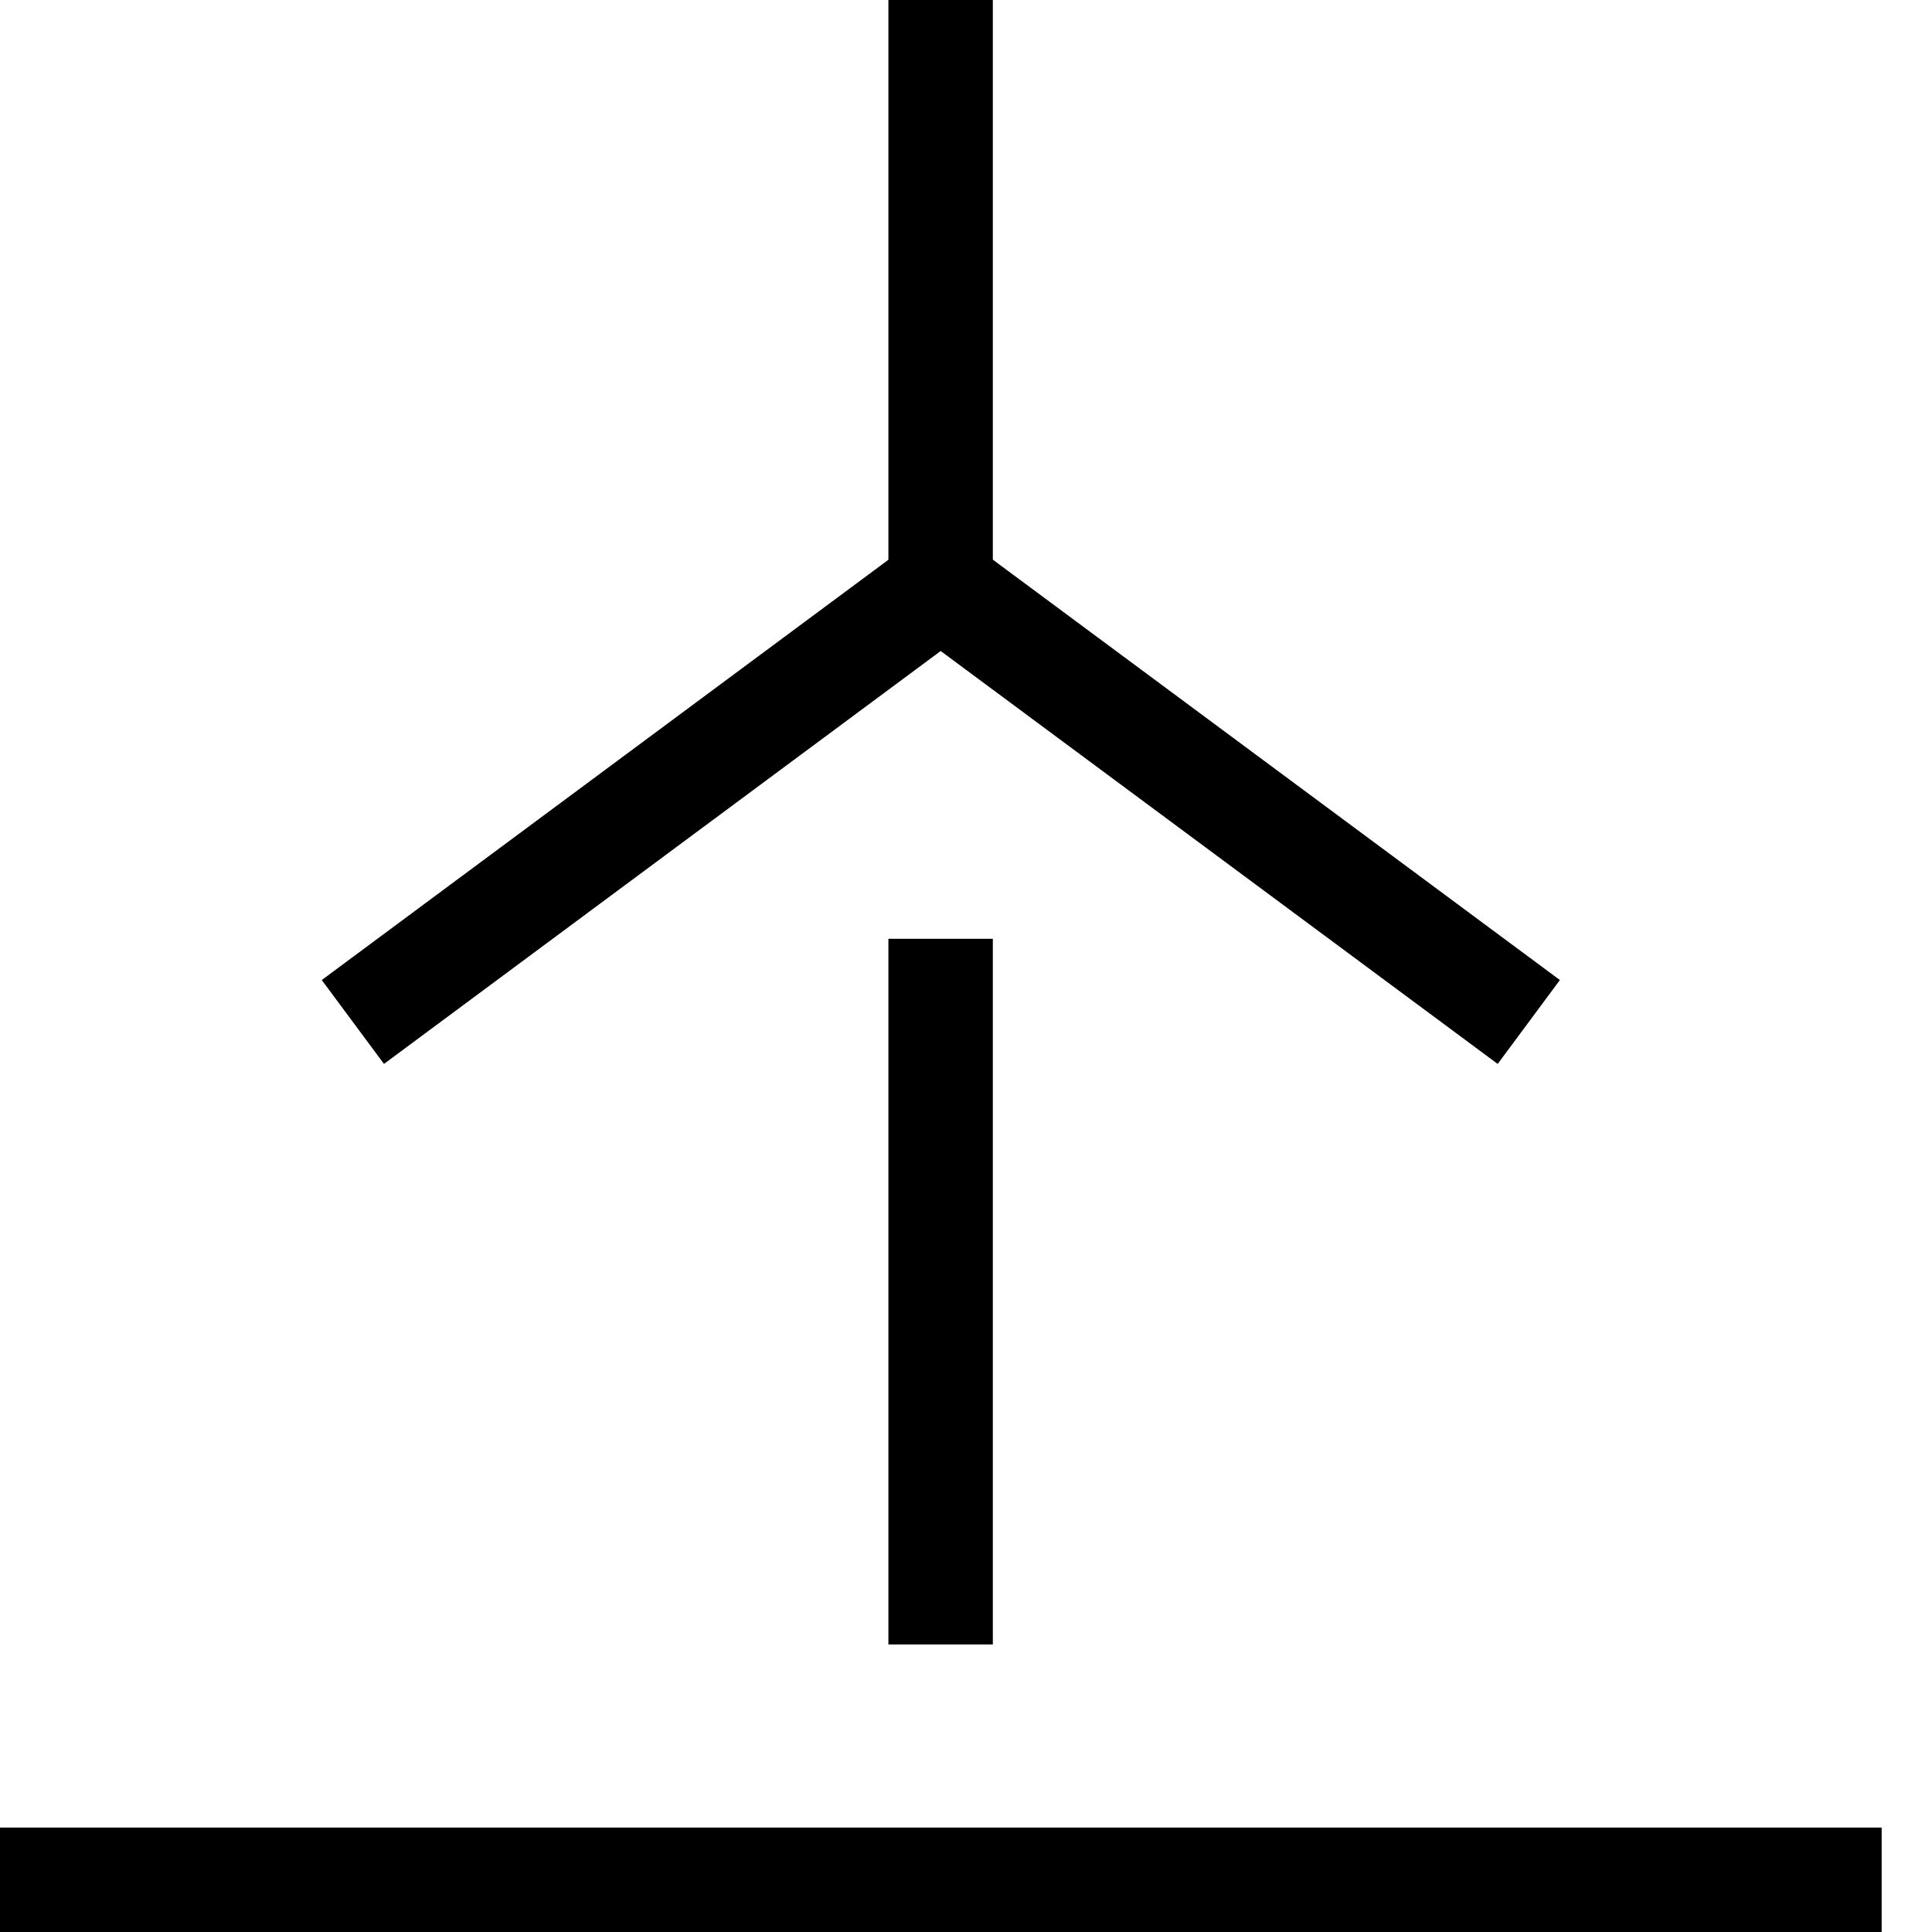
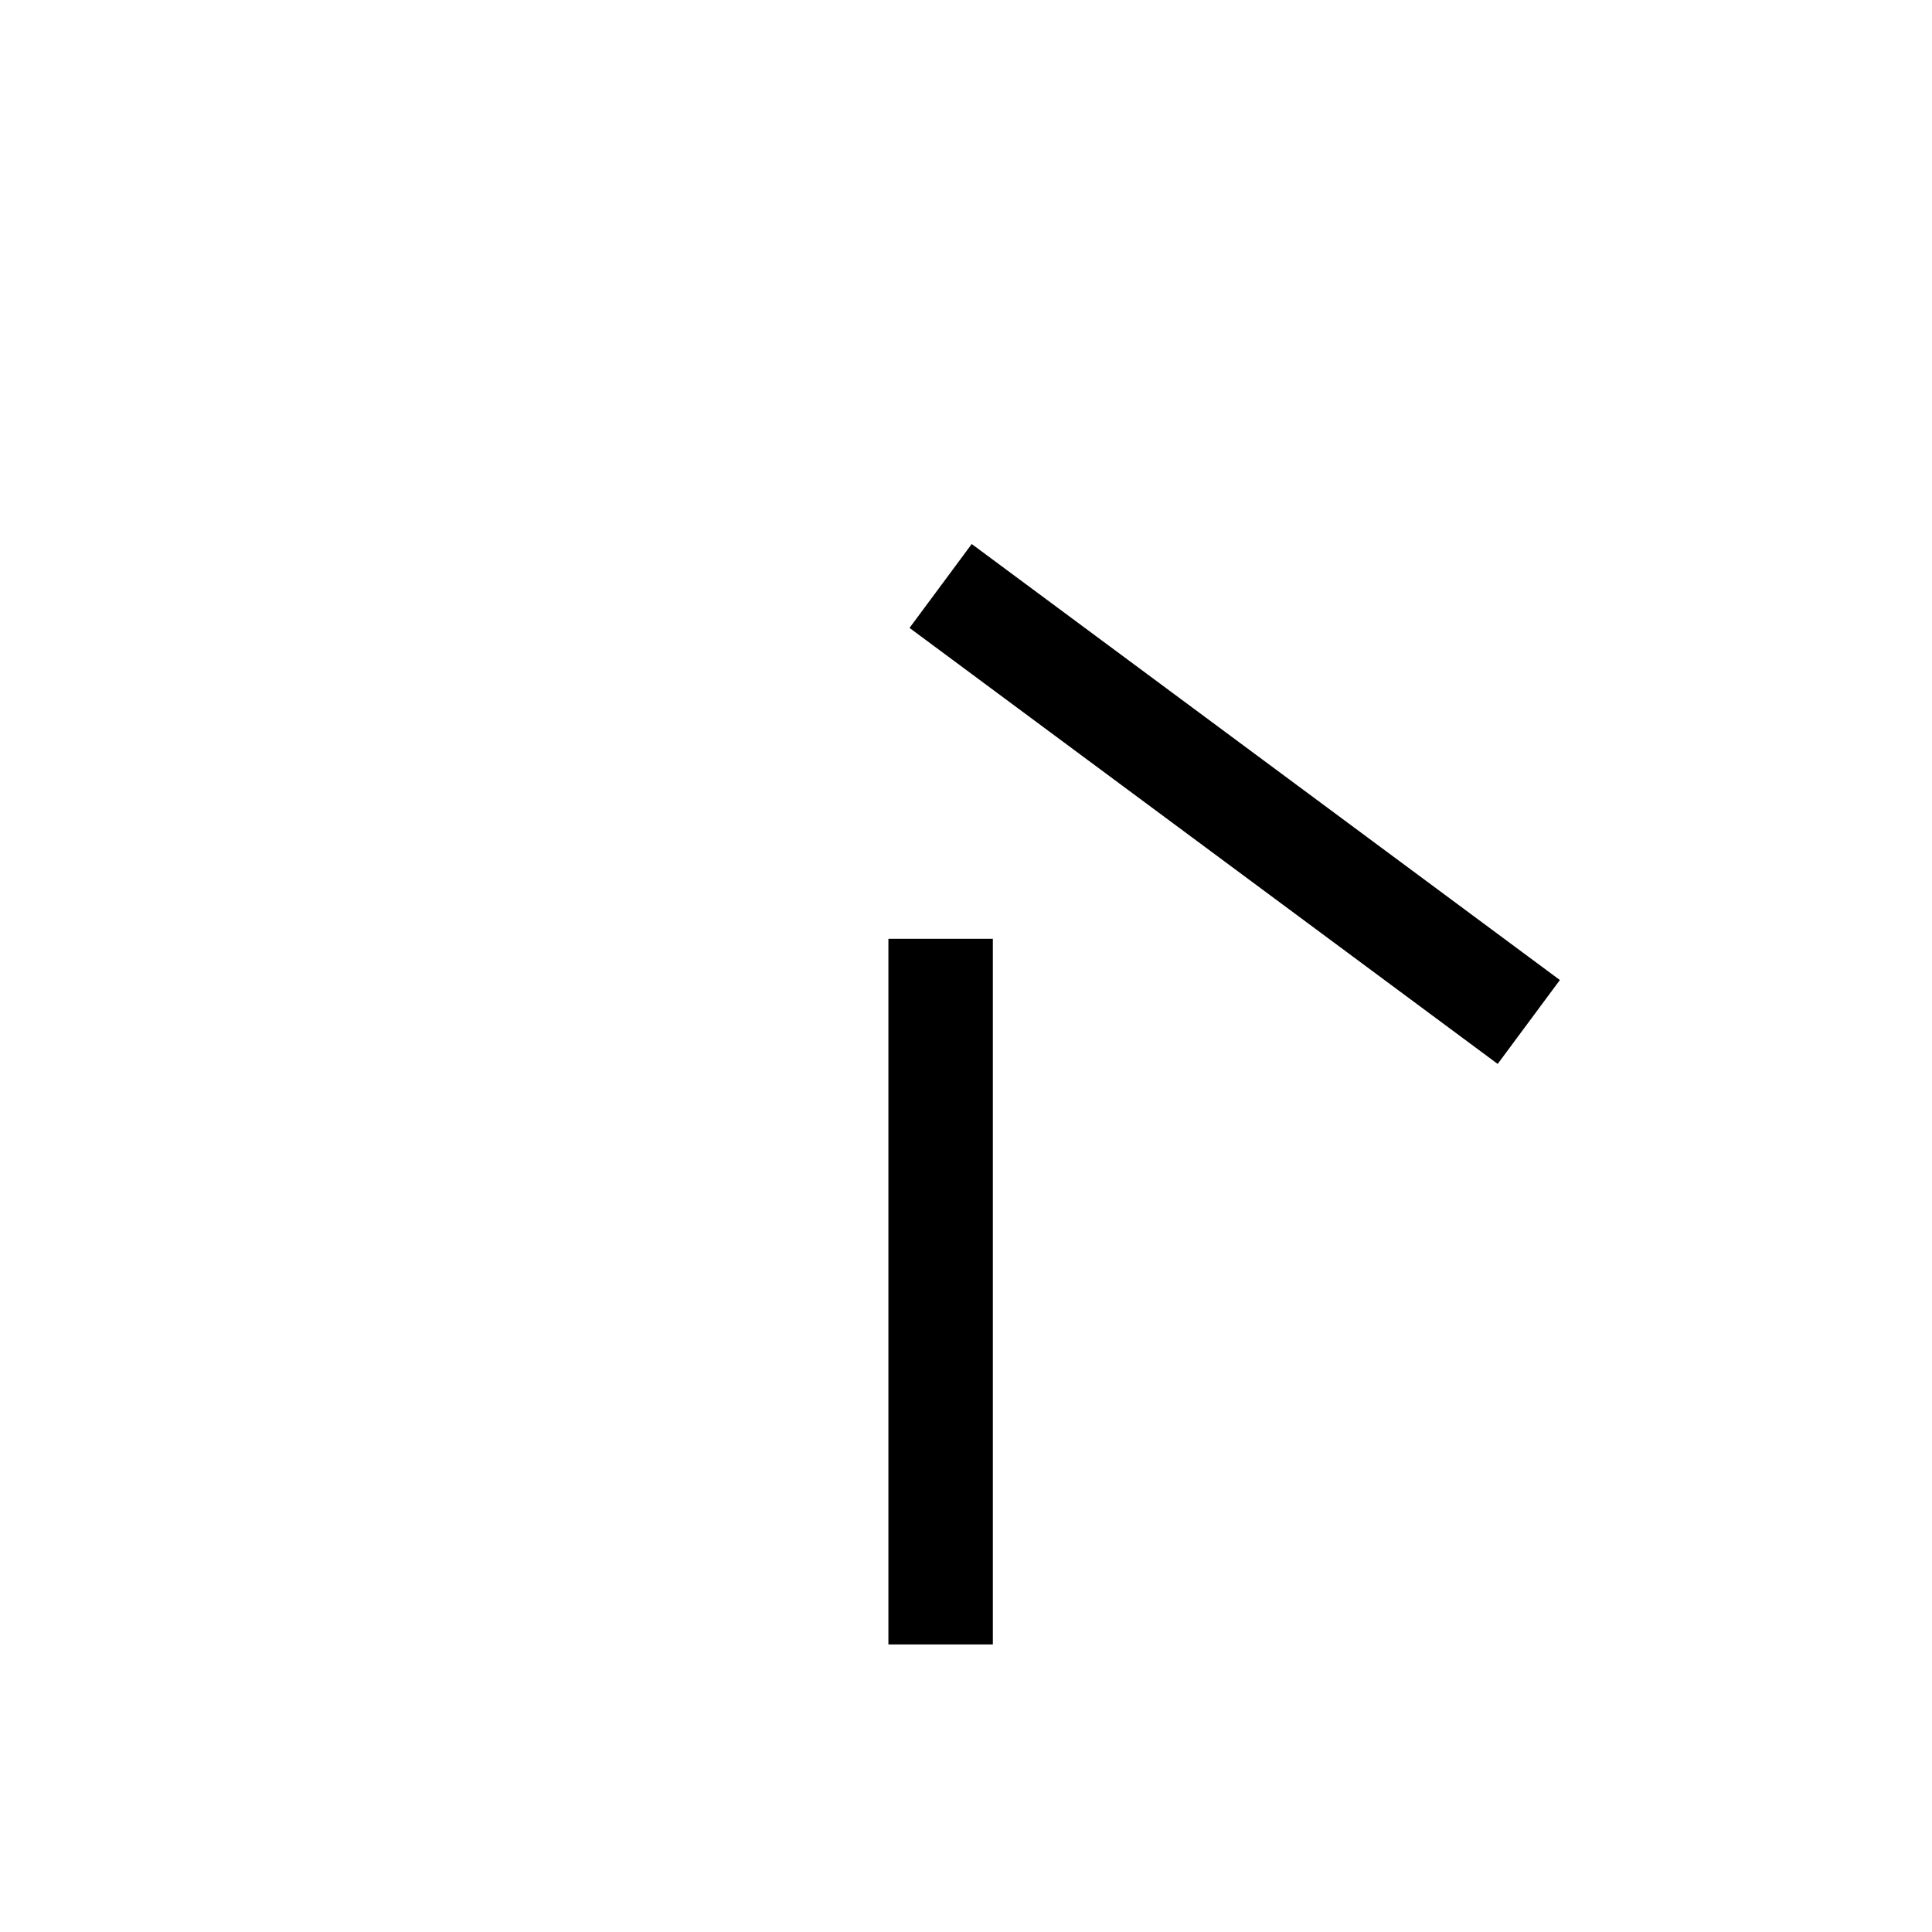
<svg xmlns="http://www.w3.org/2000/svg" width="37" height="37" viewBox="0 0 37 37" fill="none">
-   <path d="M0 36H36.036" stroke="black" stroke-width="2" stroke-miterlimit="10" />
  <path d="M18.014 31.493V17.979" stroke="black" stroke-width="2" stroke-miterlimit="10" />
-   <path d="M18.014 11.222V0" stroke="black" stroke-width="2" stroke-miterlimit="10" />
-   <path d="M6.758 19.572L18.016 11.222" stroke="black" stroke-width="2" stroke-miterlimit="10" />
  <path d="M18.014 11.222L29.278 19.572" stroke="black" stroke-width="2" stroke-miterlimit="10" />
</svg>